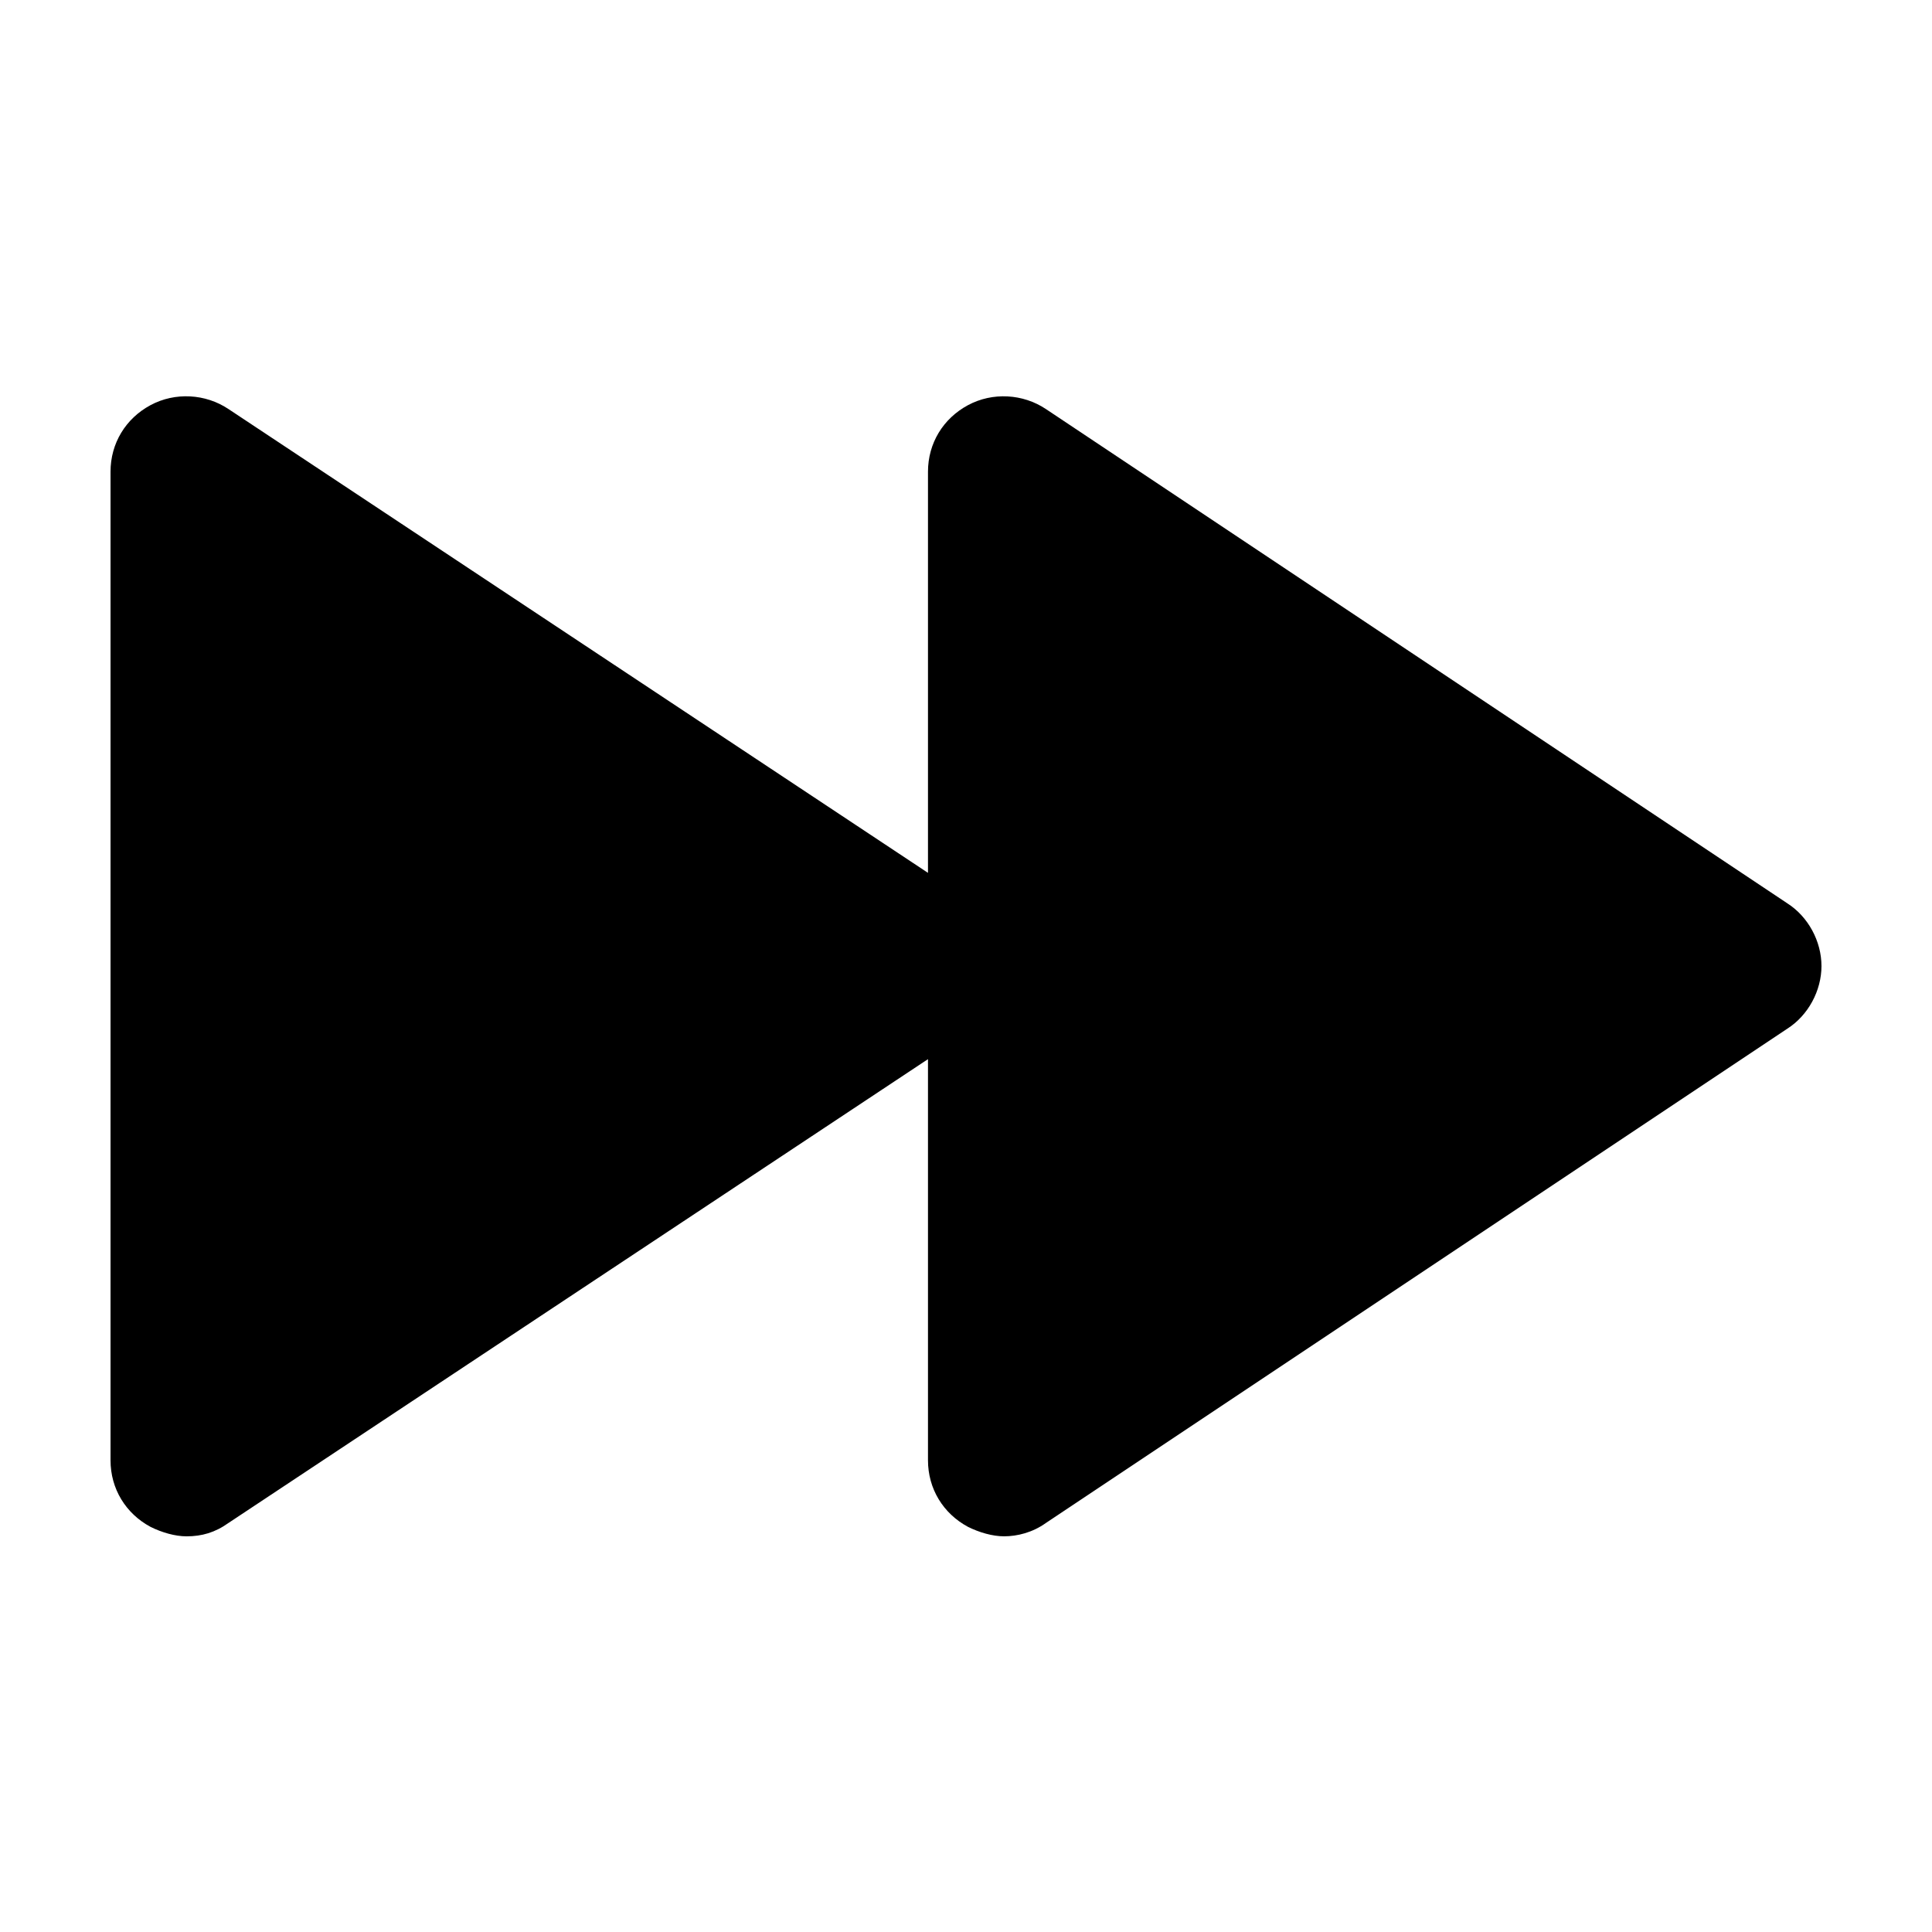
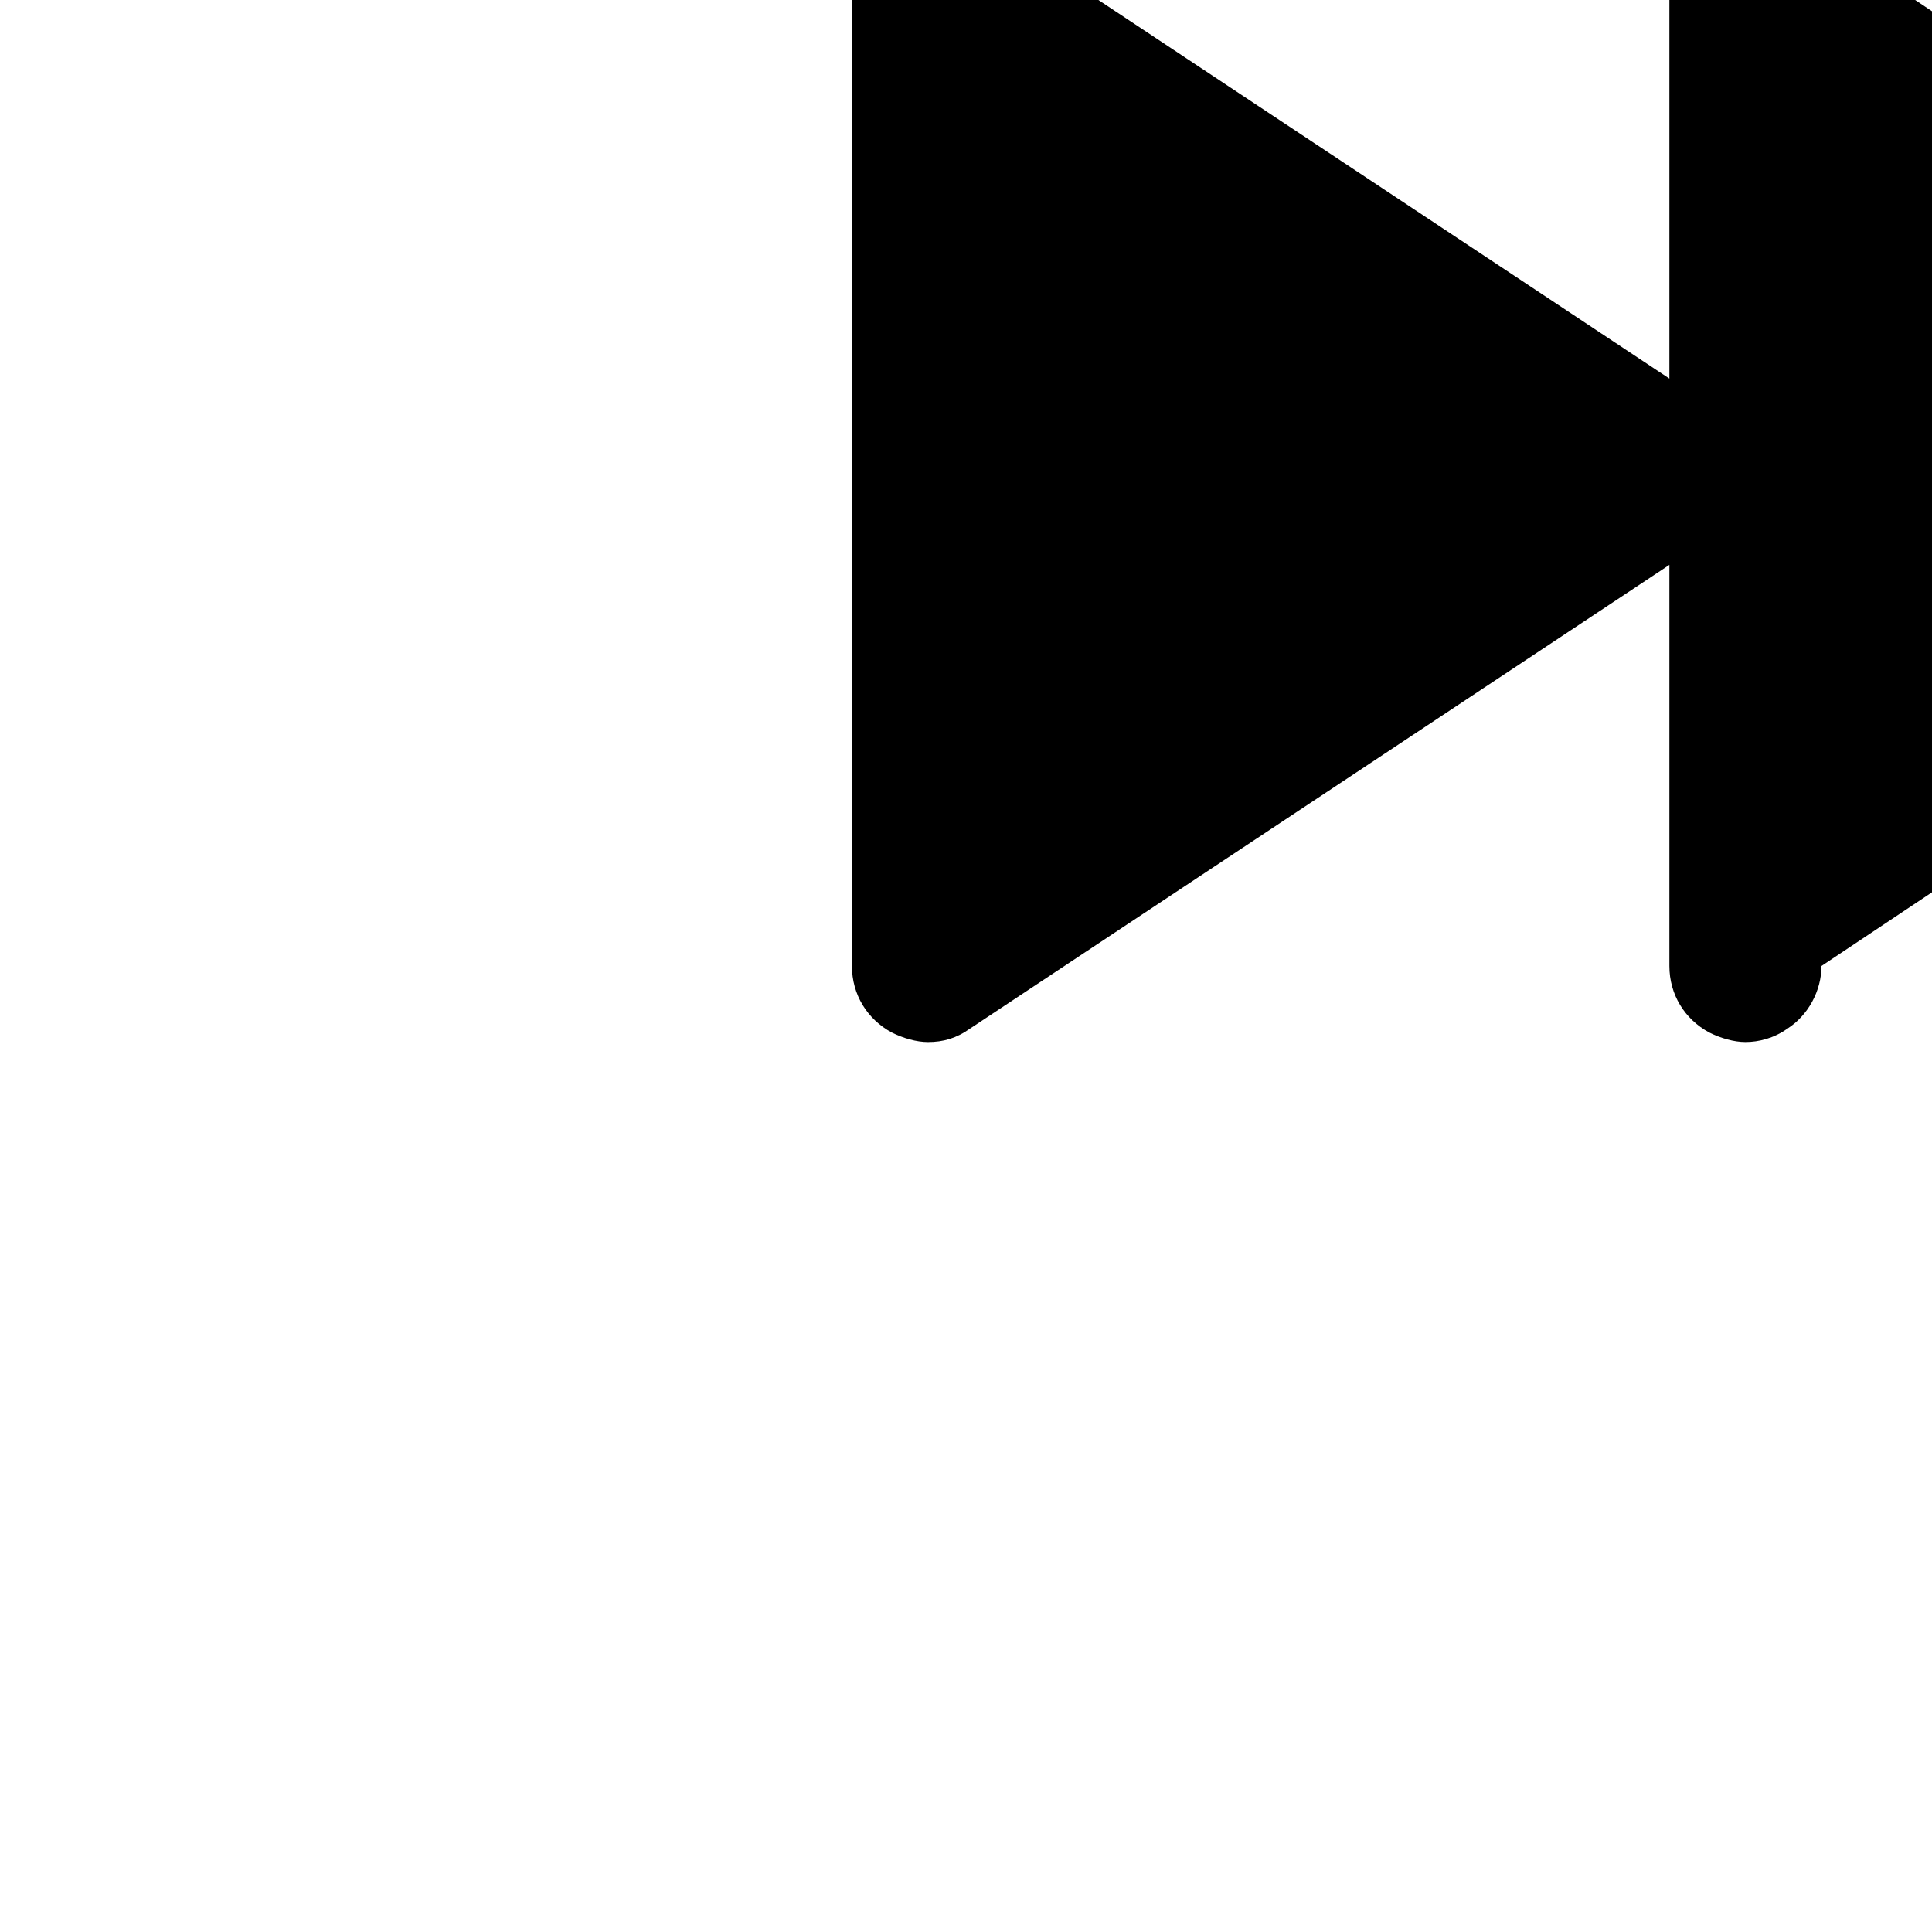
<svg xmlns="http://www.w3.org/2000/svg" fill="#000000" width="800px" height="800px" version="1.1" viewBox="144 144 512 512">
-   <path d="m626.71 400c0 6.551-3.527 13.098-9.07 16.625l-196.48 130.99c-3.523 2.516-7.555 3.523-11.082 3.523-3.023 0-6.551-1.008-9.574-2.519-6.547-3.527-10.578-10.074-10.578-17.633v-106.3l-185.4 122.93c-3.527 2.519-7.051 3.527-11.082 3.527-3.023 0-6.551-1.008-9.574-2.519-6.547-3.527-10.578-10.074-10.578-17.633v-261.98c0-7.559 4.031-14.105 10.578-17.633 6.551-3.527 14.609-3.023 20.656 1.008l185.4 122.93v-106.3c0-7.559 4.031-14.105 10.578-17.633 6.551-3.527 14.609-3.023 20.656 1.008l196.48 130.99c5.547 3.523 9.07 10.074 9.07 16.625z" />
+   <path d="m626.71 400c0 6.551-3.527 13.098-9.07 16.625c-3.523 2.516-7.555 3.523-11.082 3.523-3.023 0-6.551-1.008-9.574-2.519-6.547-3.527-10.578-10.074-10.578-17.633v-106.3l-185.4 122.93c-3.527 2.519-7.051 3.527-11.082 3.527-3.023 0-6.551-1.008-9.574-2.519-6.547-3.527-10.578-10.074-10.578-17.633v-261.98c0-7.559 4.031-14.105 10.578-17.633 6.551-3.527 14.609-3.023 20.656 1.008l185.4 122.93v-106.3c0-7.559 4.031-14.105 10.578-17.633 6.551-3.527 14.609-3.023 20.656 1.008l196.48 130.99c5.547 3.523 9.07 10.074 9.07 16.625z" />
</svg>